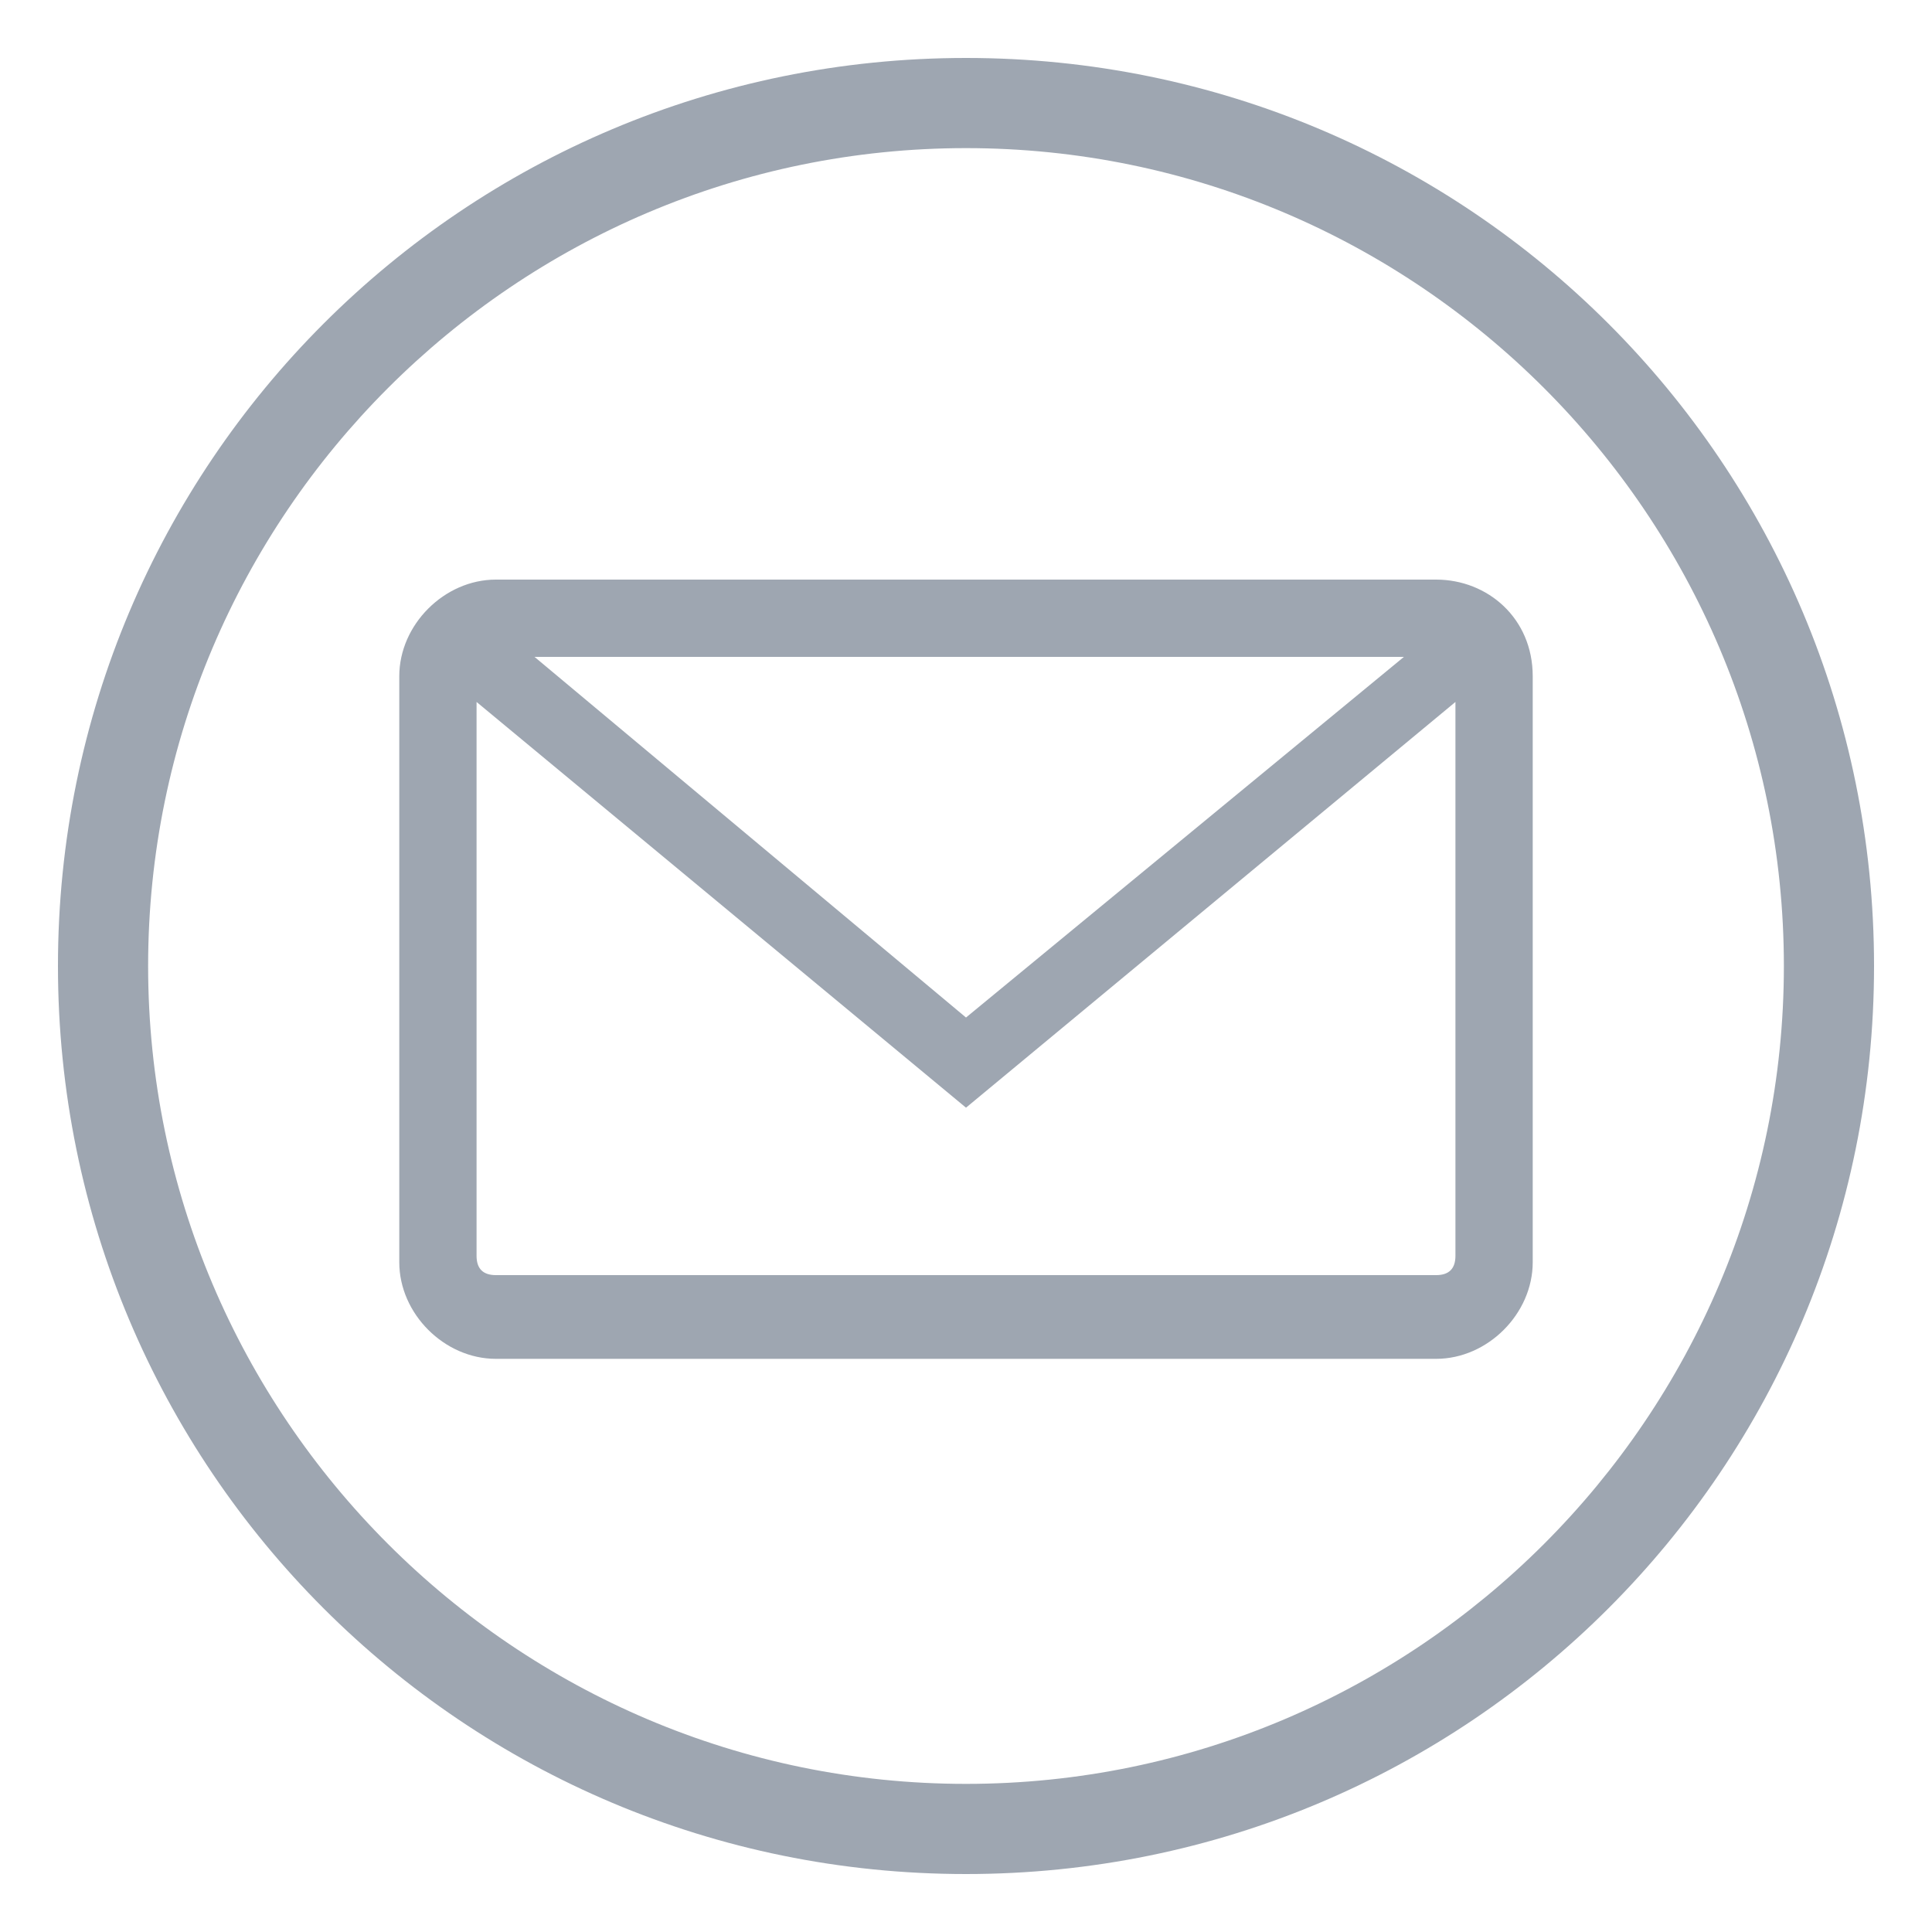
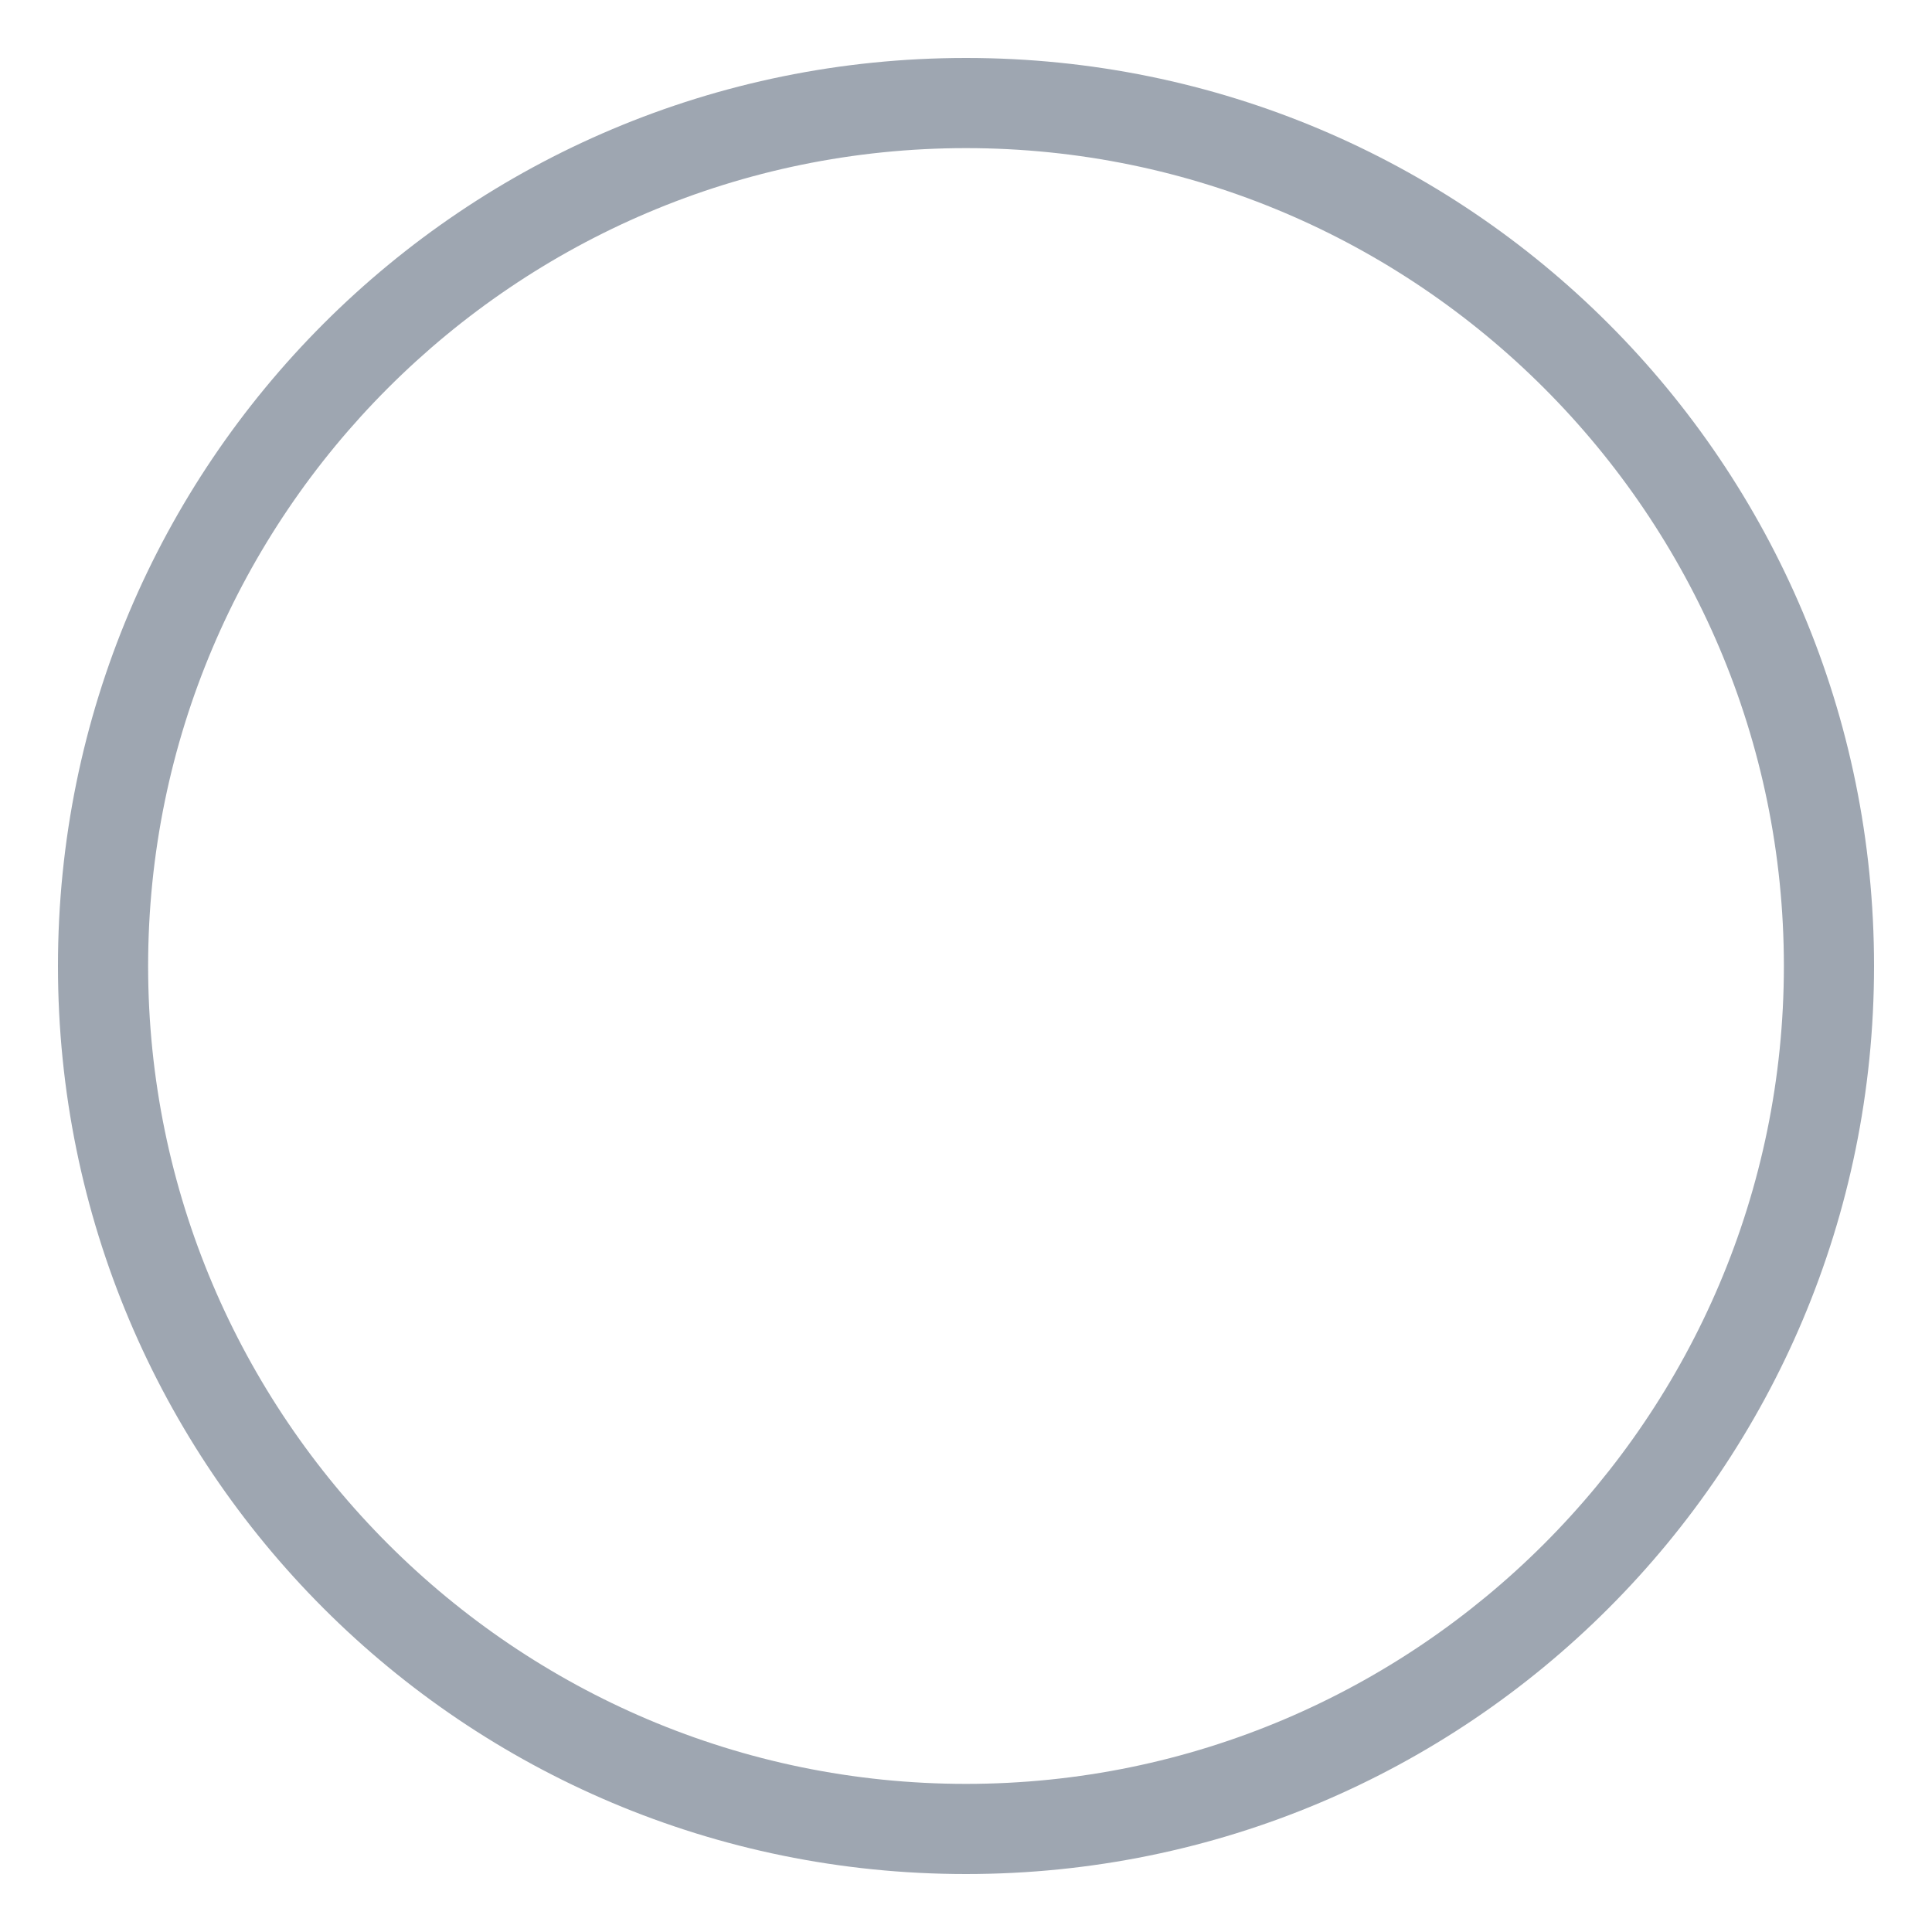
<svg xmlns="http://www.w3.org/2000/svg" version="1.1" id="Layer_1" x="0px" y="0px" width="30px" height="30px" viewBox="0 0 30 30" enable-background="new 0 0 30 30" xml:space="preserve">
  <g>
    <path fill="#9EA6B1" d="M15,0.9C7.2,0.9,0.9,7.2,0.9,15S7.2,29.1,15,29.1S29.1,22.8,29.1,15S22.8,0.9,15,0.9z M15,27.7   C8,27.7,2.3,22,2.3,15C2.3,8,8,2.3,15,2.3C22,2.3,27.7,8,27.7,15C27.7,22,22,27.7,15,27.7z" />
-     <path fill="#9EA6B1" d="M22.3,9H7.7c-0.8,0-1.5,0.7-1.5,1.5v9.1c0,0.8,0.7,1.5,1.5,1.5h14.6c0.8,0,1.5-0.7,1.5-1.5l0-9.1   C23.8,9.6,23.1,9,22.3,9z M15,15.8l-6.7-5.6h13.5L15,15.8z M22.3,19.8H7.7c-0.2,0-0.3-0.1-0.3-0.3v-8.6l7.6,6.3l0,0l0,0l0,0l0,0   l7.6-6.3l0,8.6C22.6,19.7,22.5,19.8,22.3,19.8z" />
  </g>
</svg>